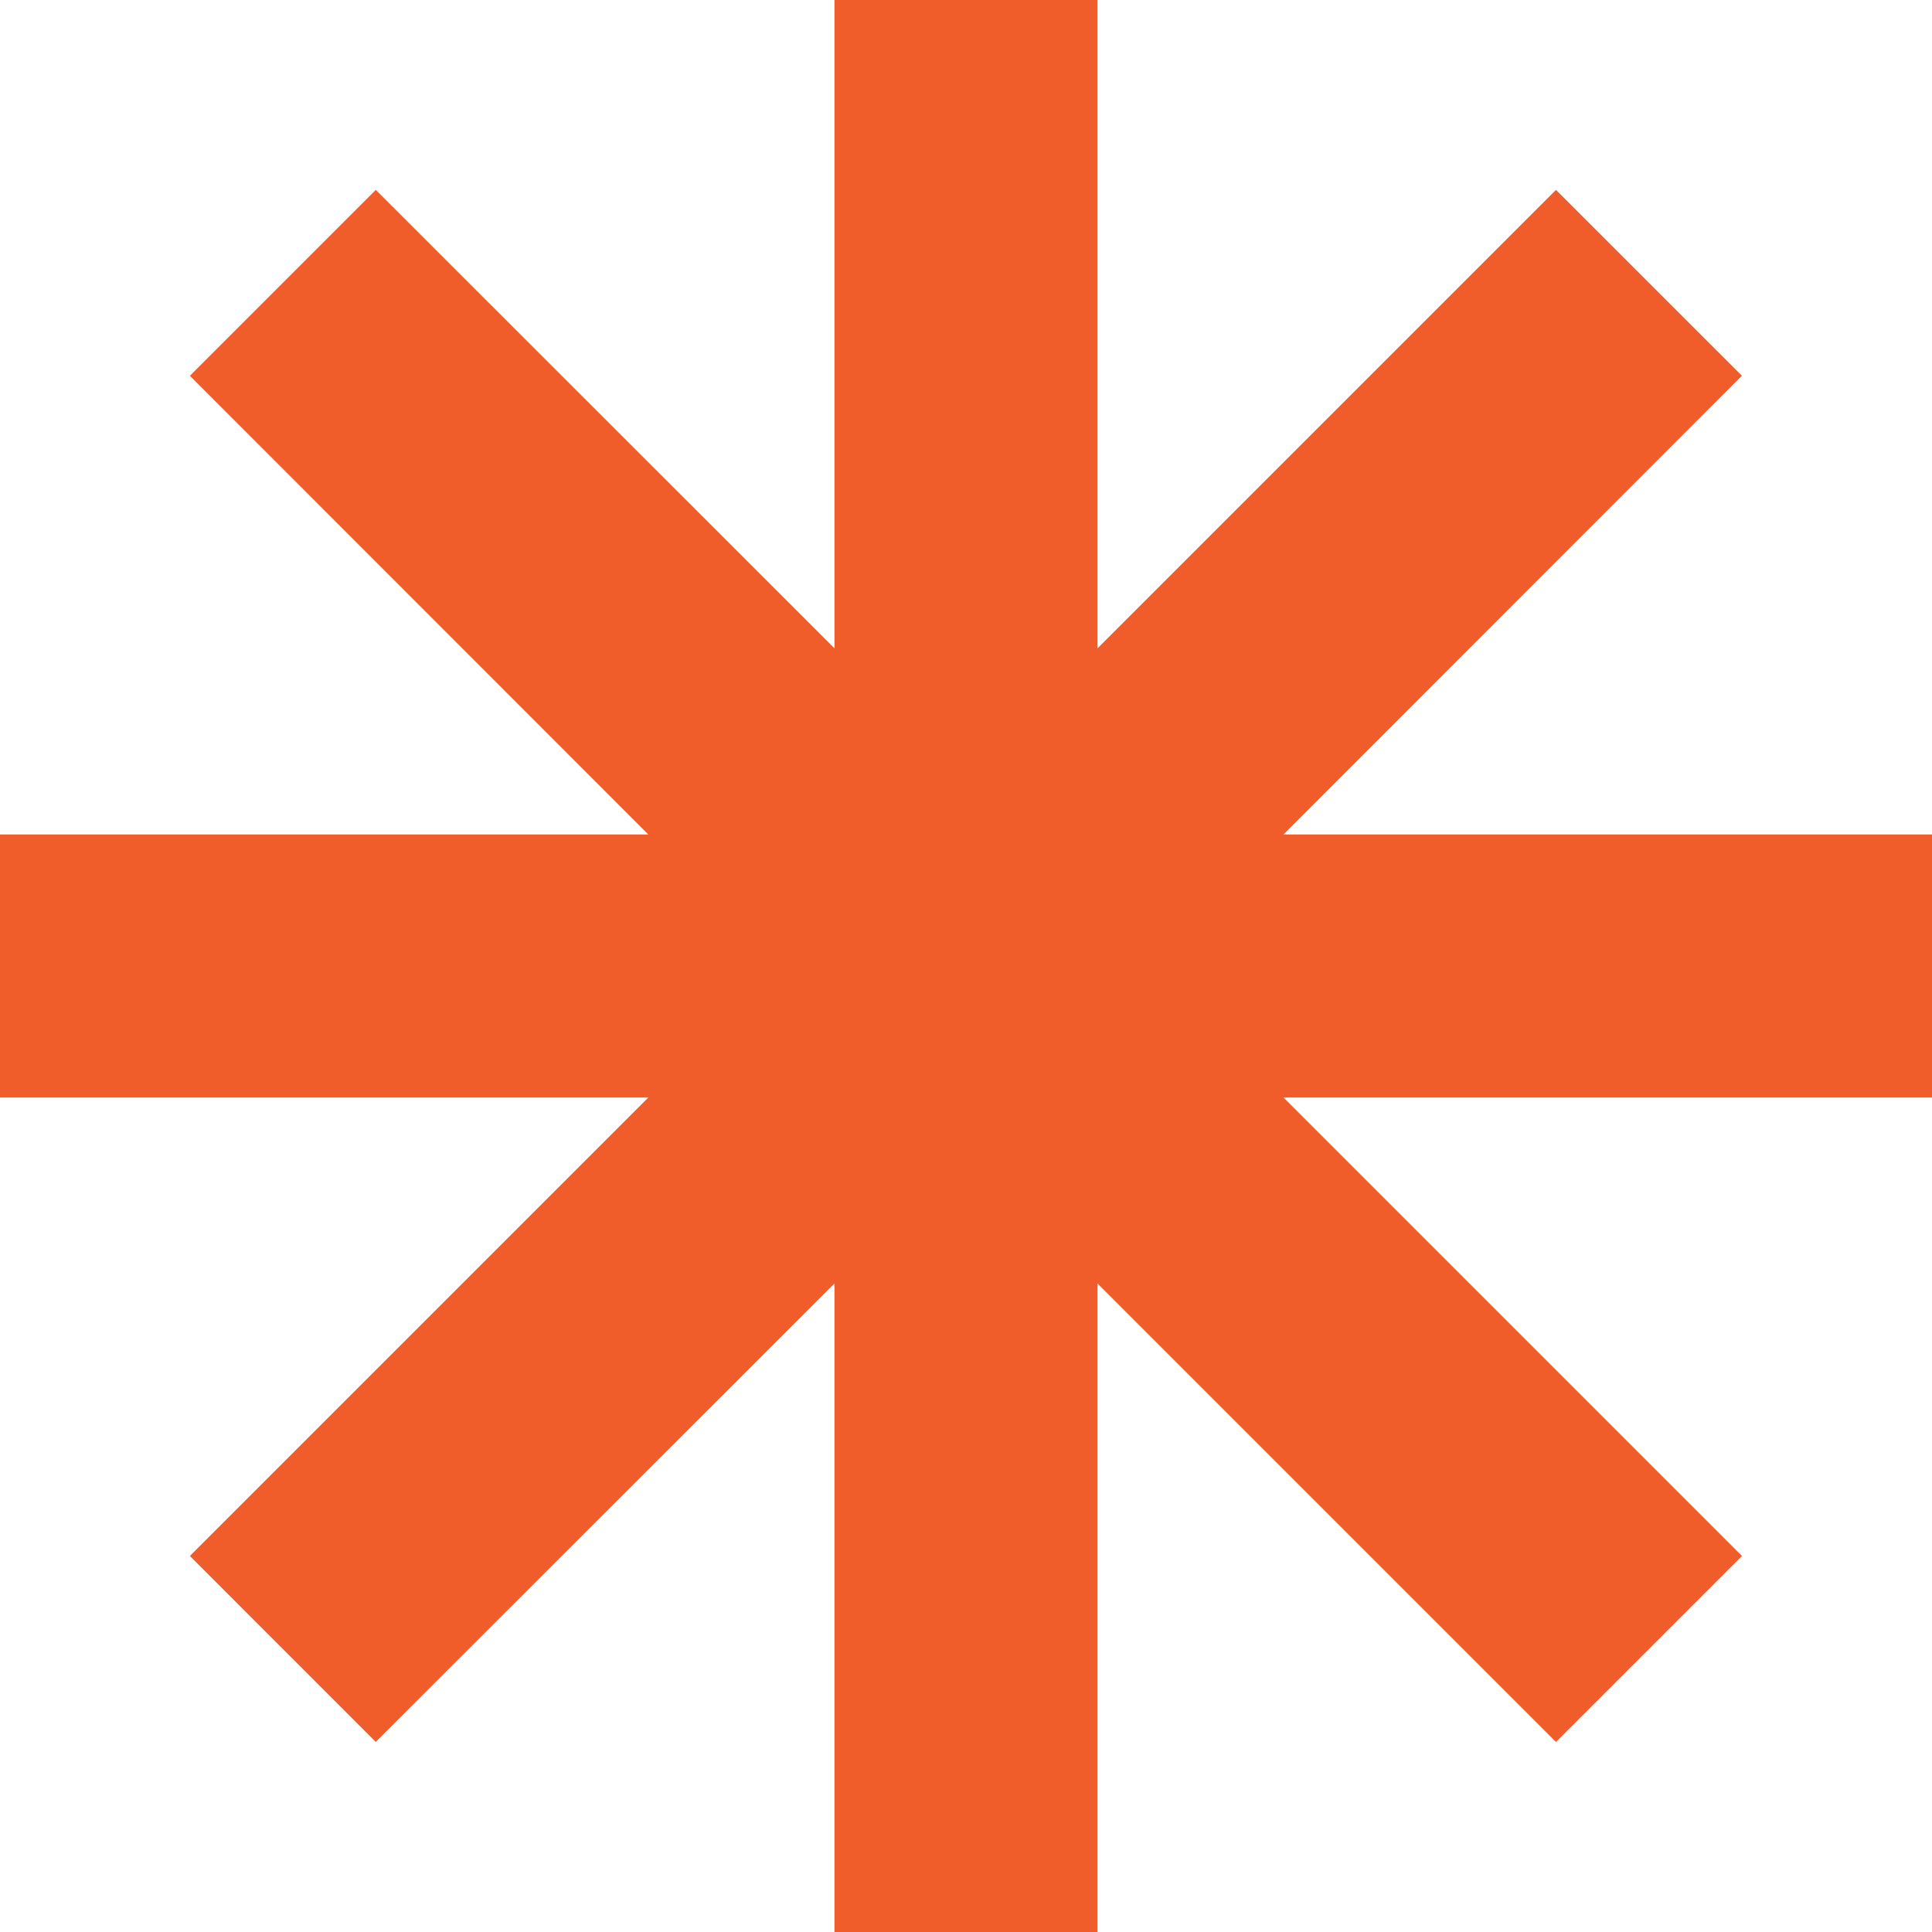
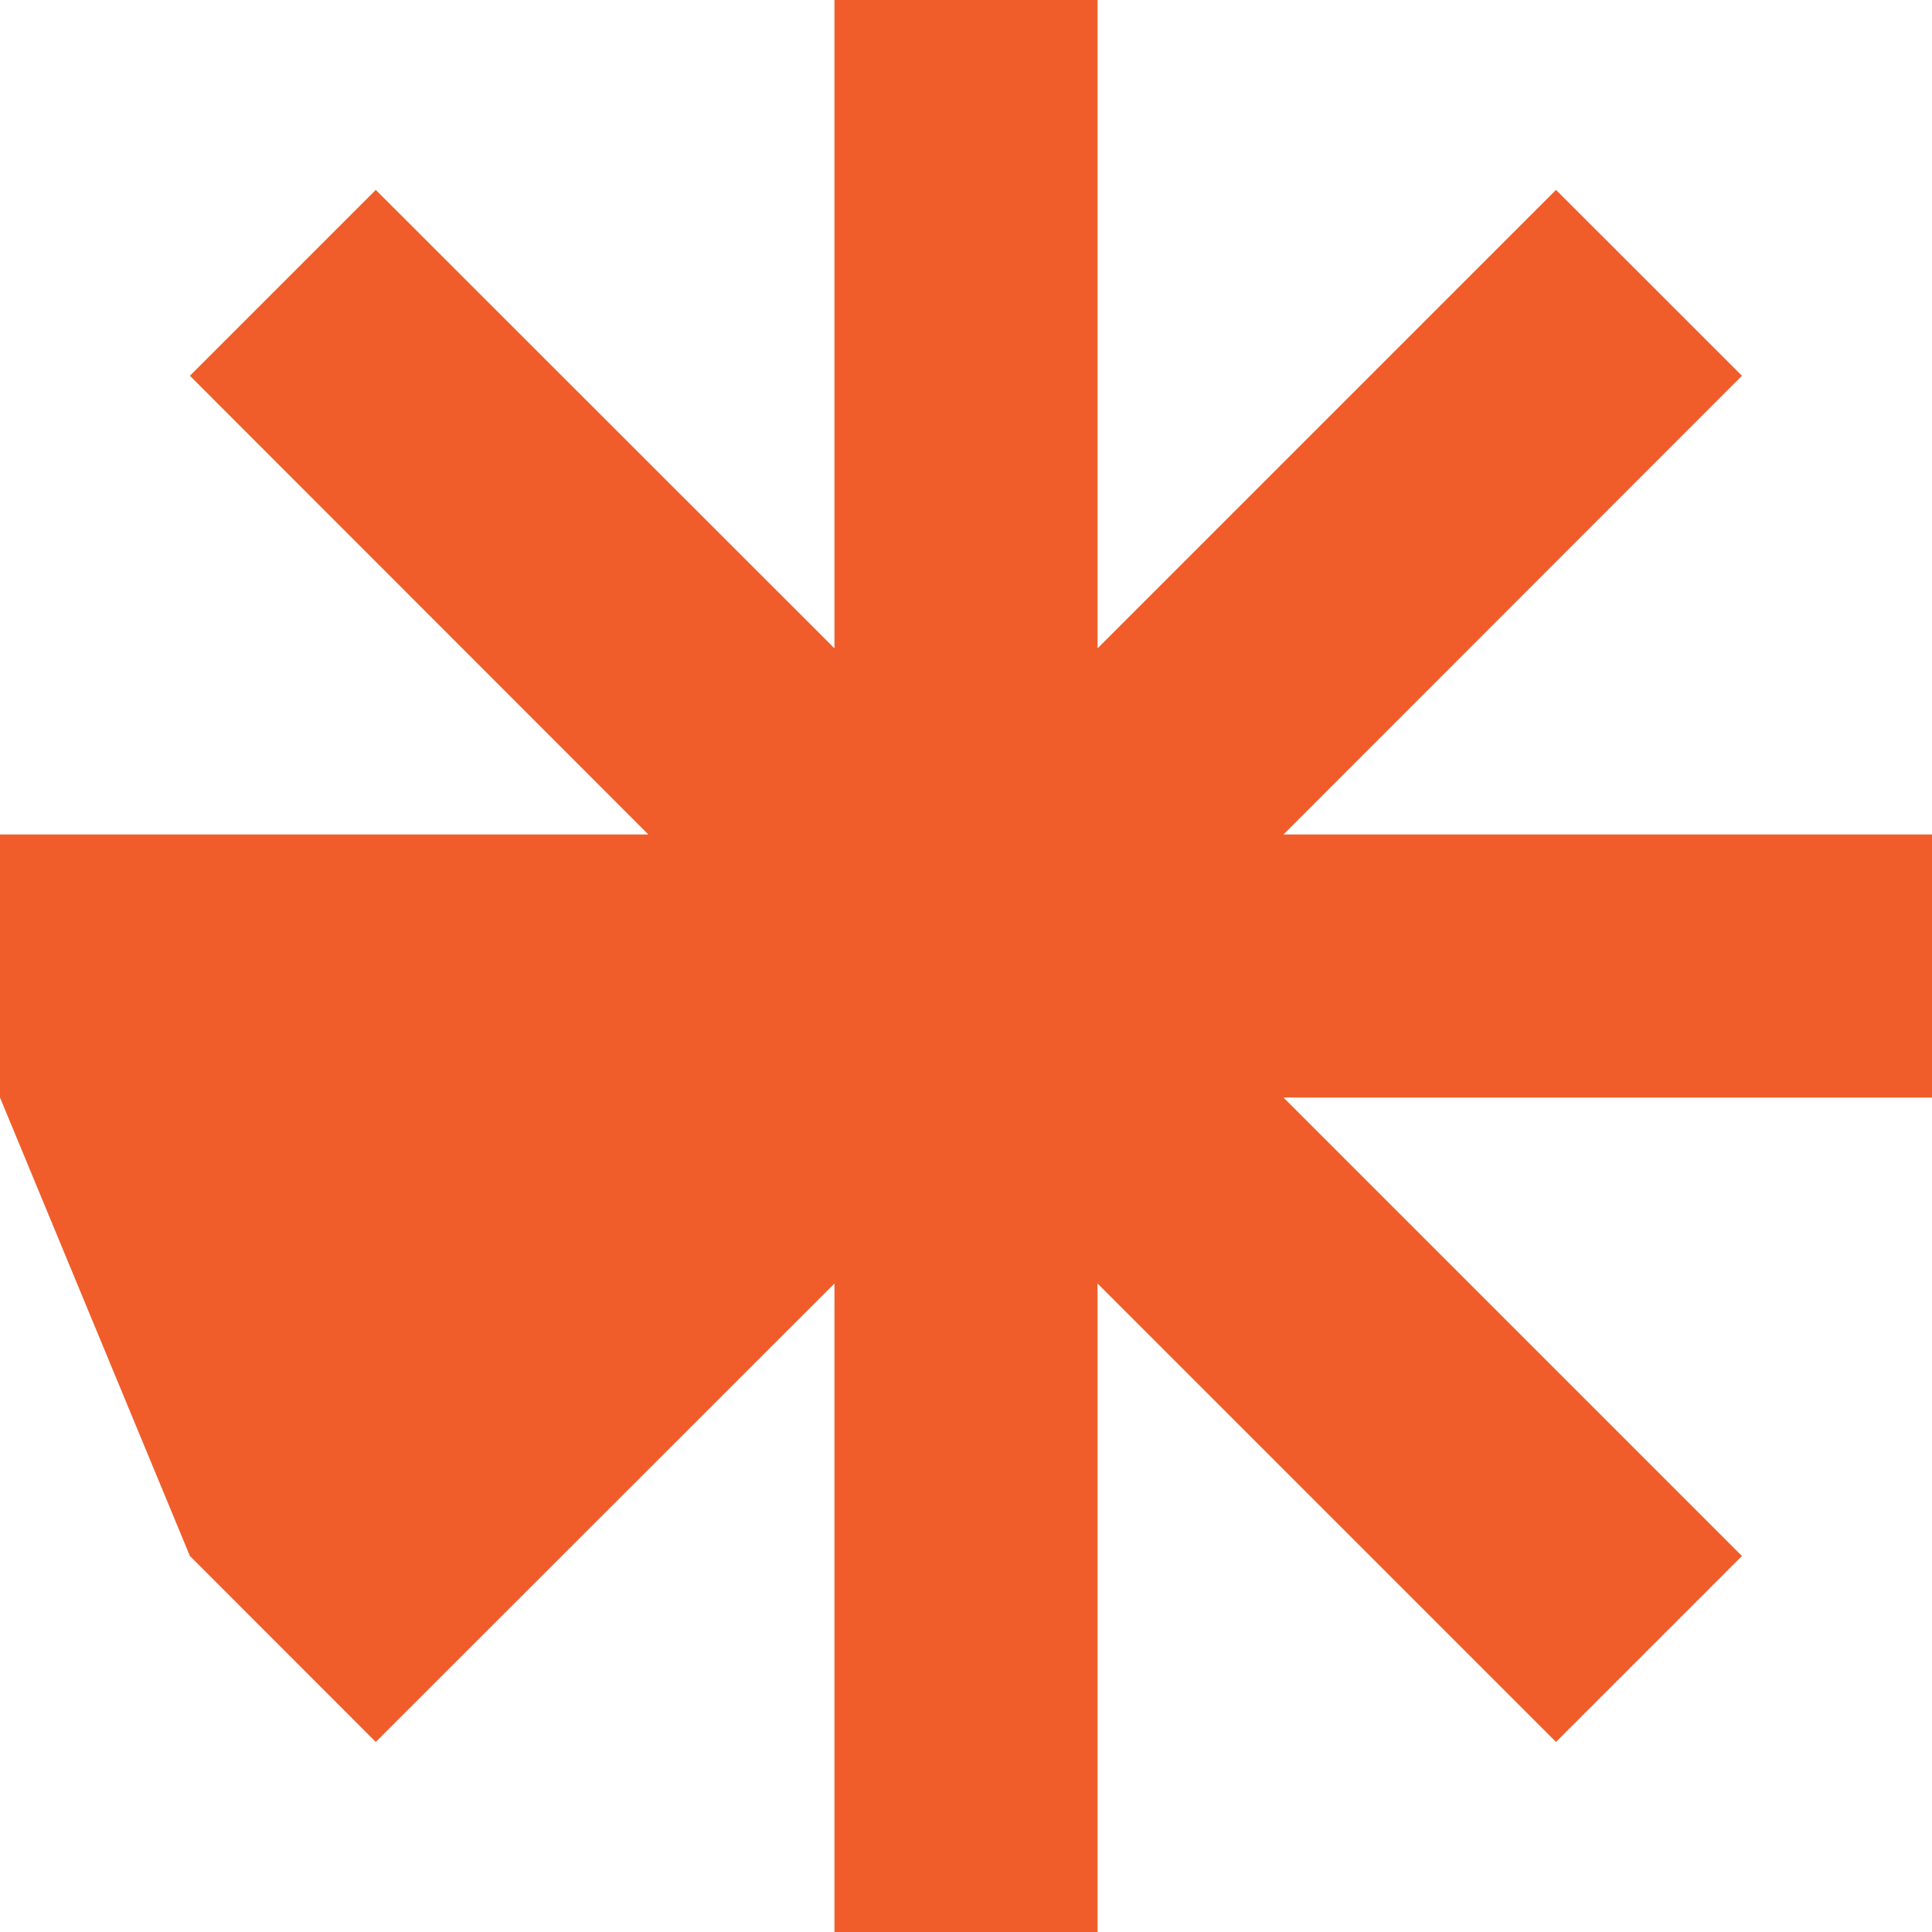
<svg xmlns="http://www.w3.org/2000/svg" width="24" height="24" viewBox="0 0 24 24" fill="none">
-   <path d="M24 10.366H15.944L21.639 4.668L19.329 2.359L13.634 8.054V0H10.366V8.054L4.668 2.359L2.359 4.668L8.054 10.366H0V13.634H8.054L2.359 19.329L4.668 21.639L10.366 15.944V24H13.634V15.944L19.329 21.639L21.639 19.329L15.944 13.634H24V10.366Z" fill="#F05D2A" />
+   <path d="M24 10.366H15.944L21.639 4.668L19.329 2.359L13.634 8.054V0H10.366V8.054L4.668 2.359L2.359 4.668L8.054 10.366H0V13.634L2.359 19.329L4.668 21.639L10.366 15.944V24H13.634V15.944L19.329 21.639L21.639 19.329L15.944 13.634H24V10.366Z" fill="#F05D2A" />
</svg>